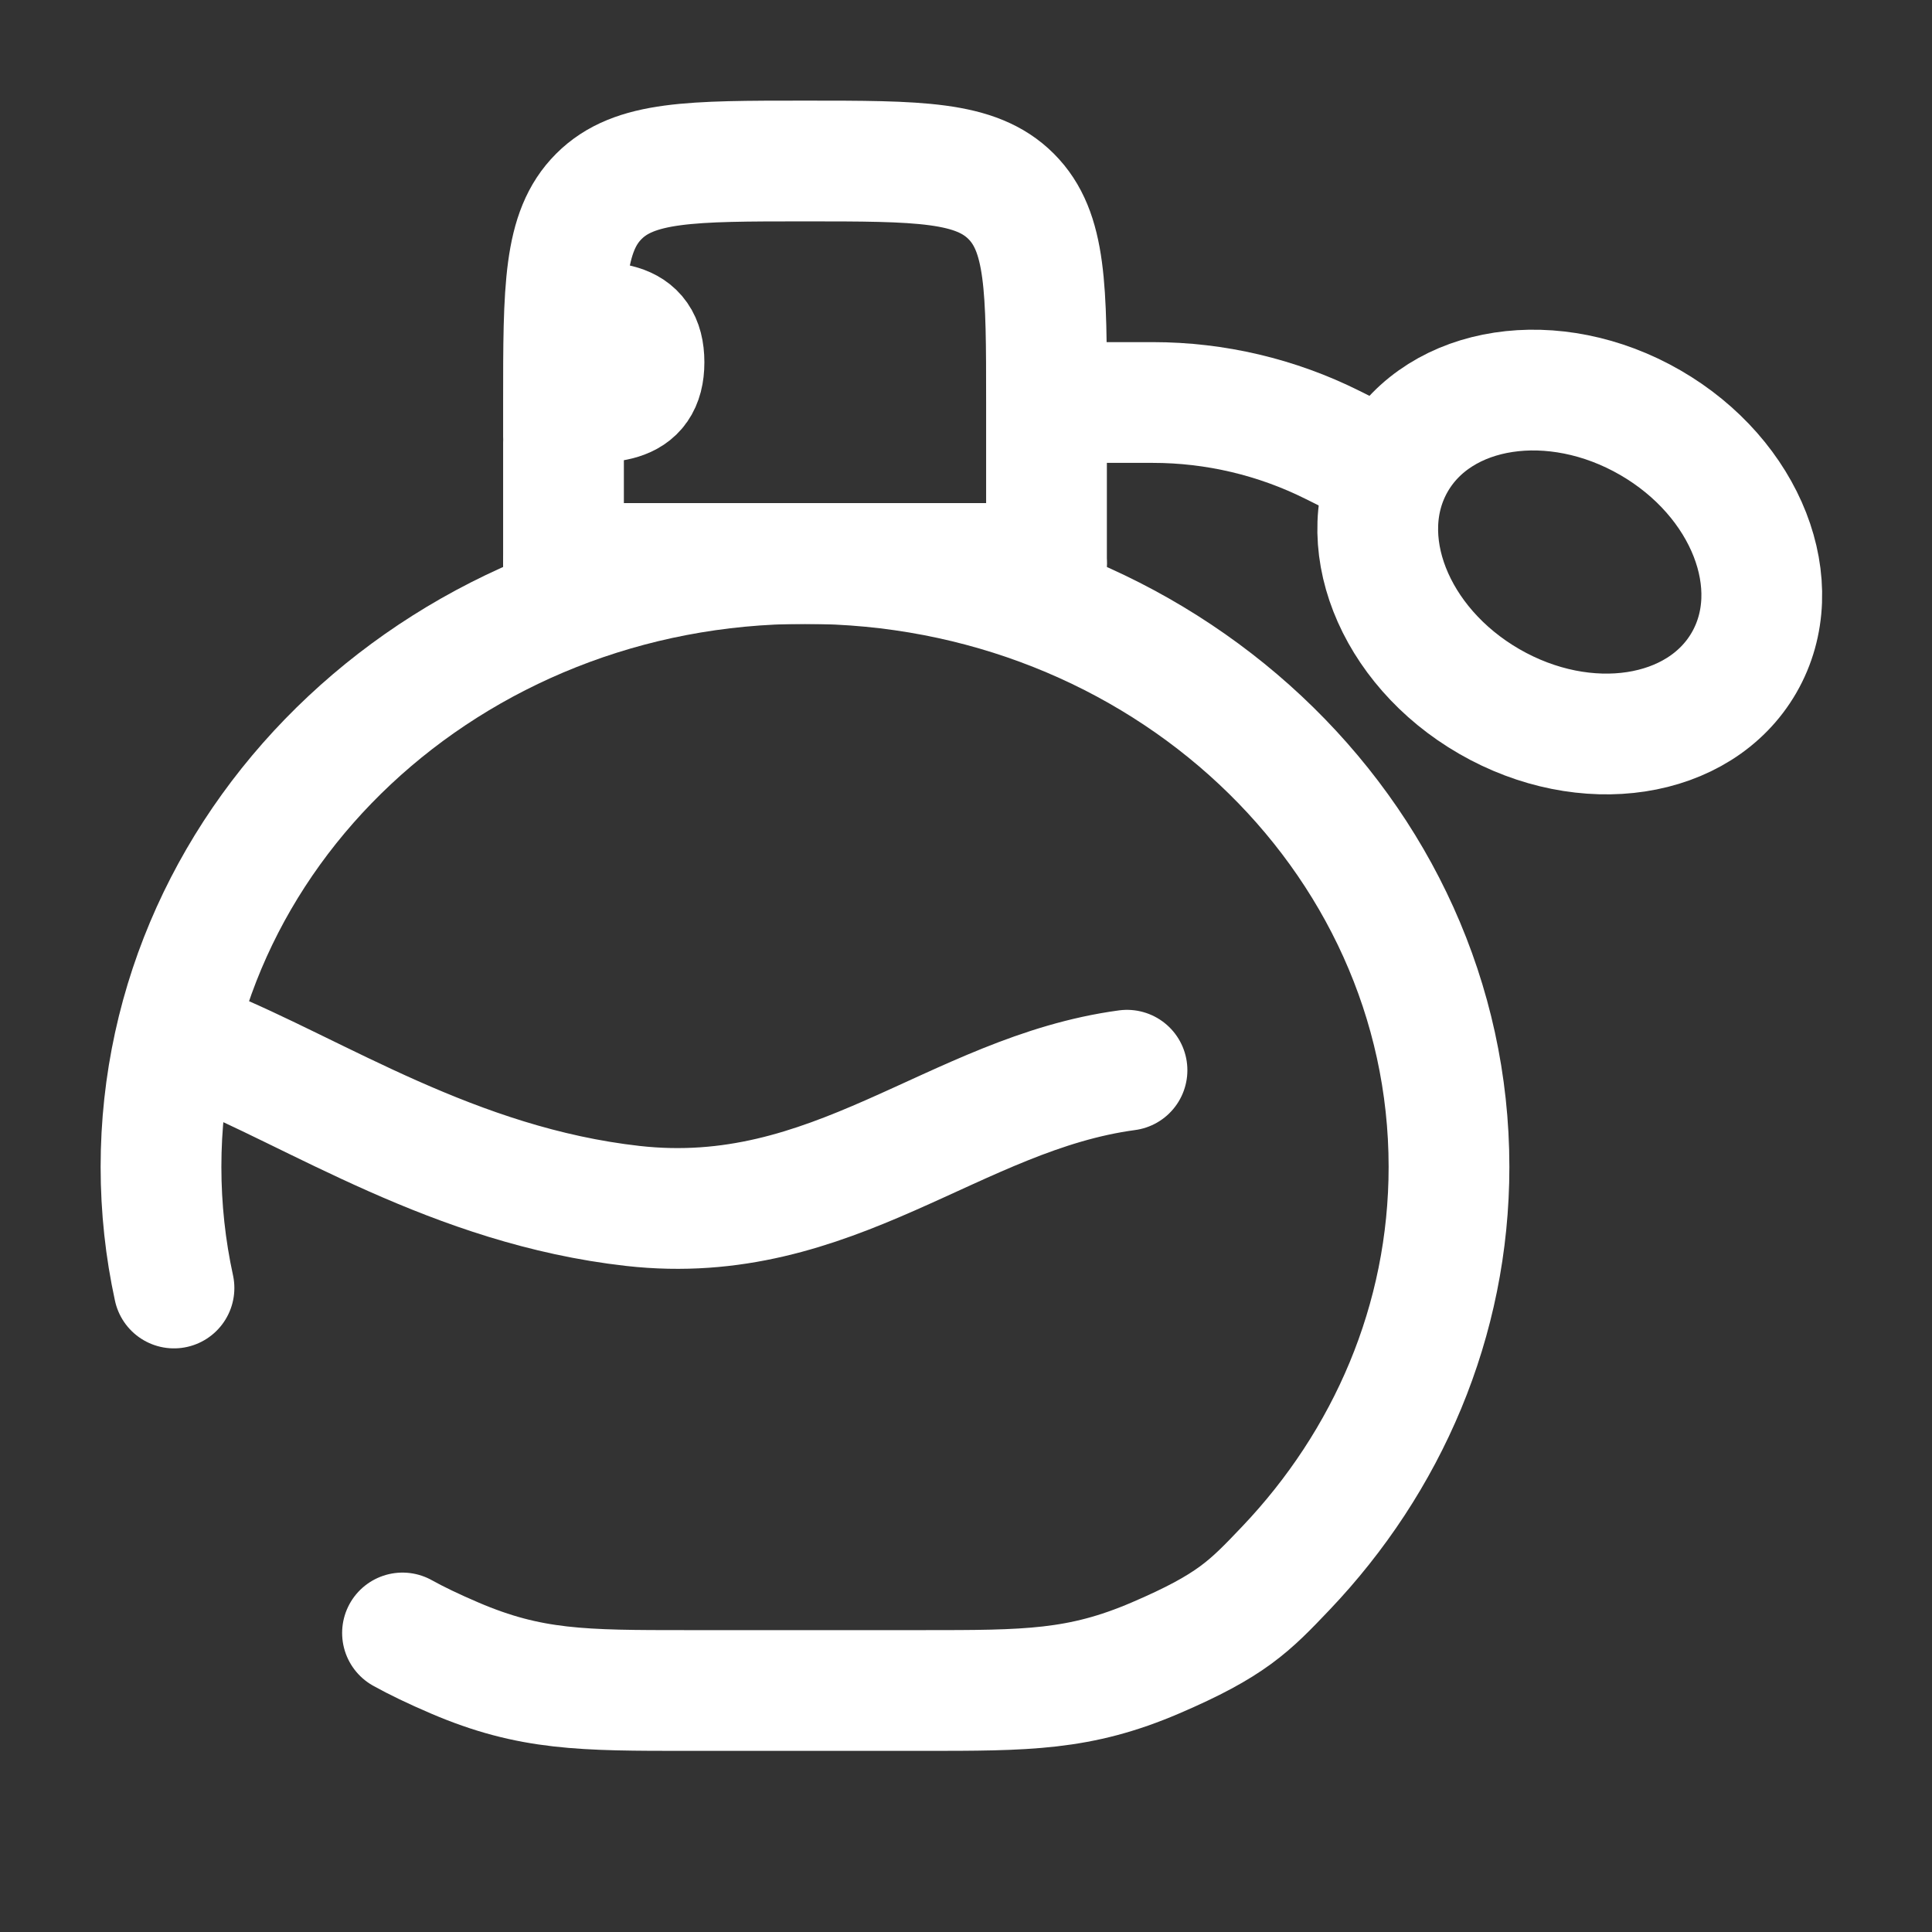
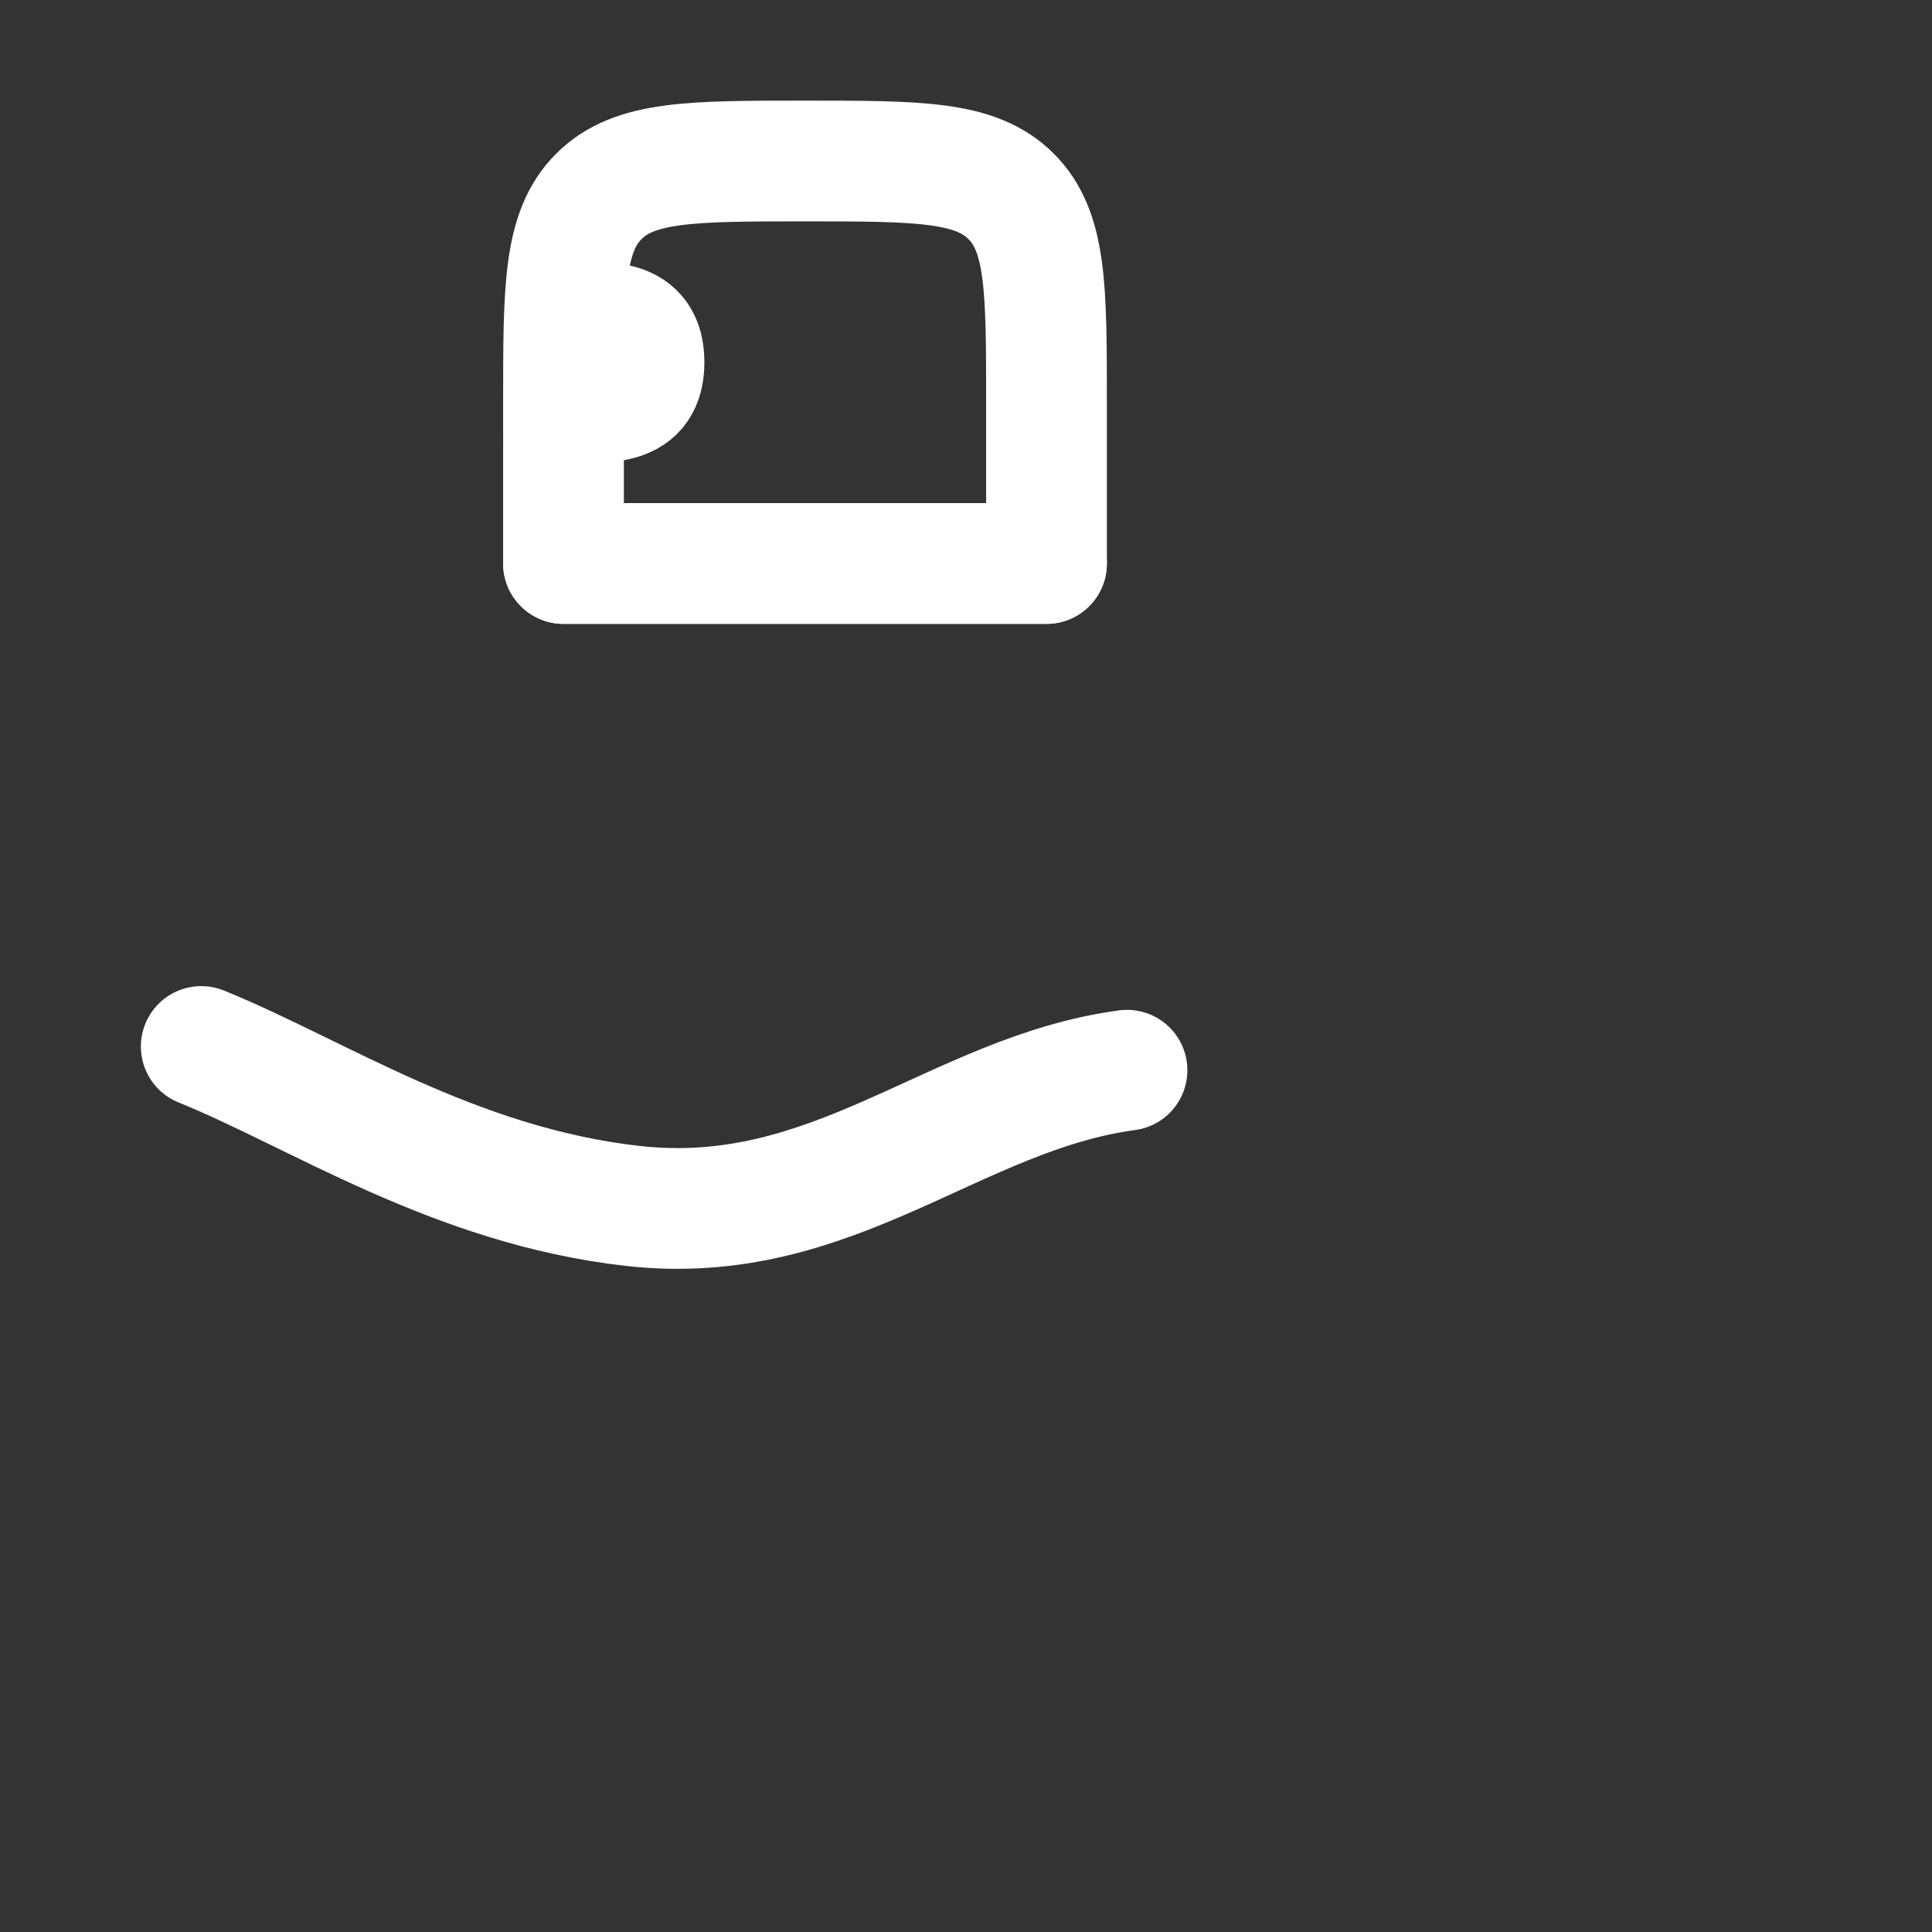
<svg xmlns="http://www.w3.org/2000/svg" fill="none" viewBox="0 0 800 800" height="800" width="800">
  <rect x="0" y="0" width="800" height="800" fill="#333333" stroke="none" />
  <path stroke-linejoin="round" stroke-linecap="round" stroke-width="50" stroke="white" d="M233.333 180.722V166.667C233.333 119.526 233.333 95.956 247.978 81.311C262.623 66.666 286.193 66.666 333.333 66.666C380.473 66.666 404.043 66.666 418.69 81.311C433.333 95.956 433.333 119.526 433.333 166.667V180.722V233.333H233.333V183.333" />
  <path stroke-linejoin="round" stroke-linecap="round" stroke-width="50" stroke="white" d="M433.333 233.333H233.333" />
  <path stroke-width="50" stroke="white" d="M233.333 166.673C251.743 166.673 266.667 168.409 266.667 150C266.667 131.59 251.743 133.345 233.333 133.345" />
-   <path stroke-linecap="round" stroke-width="50" stroke="white" d="M72.044 533.333C68.518 517.127 66.667 500.35 66.667 483.167C66.667 345.187 186.057 233.333 333.333 233.333C480.61 233.333 600 345.187 600 483.167C600 546.993 574.453 605.23 532.417 649.39C517.413 665.154 509.91 673.034 478.46 686.517C447.007 700 425.32 700 381.947 700H284.72C241.346 700 219.66 700 188.208 686.517C179.369 682.727 172.421 679.38 166.667 676.177" />
  <path stroke-linecap="round" stroke-width="50" stroke="white" d="M83.333 433.333C131.167 452.683 188.097 491.027 262.023 499.35C345.03 508.697 395.163 452.81 466.667 443.157" />
-   <path stroke-width="50" stroke="white" d="M450 166.667H477.323C503.197 166.667 528.717 172.691 551.857 184.262L583.333 200" />
-   <path stroke-width="50" stroke="white" d="M683.333 174.992C723.193 198.004 740.58 242.508 722.17 274.394C703.76 306.28 656.527 313.474 616.667 290.462C576.81 267.45 559.423 222.947 577.833 191.061C596.24 159.174 643.477 151.98 683.333 174.992Z" />
</svg>